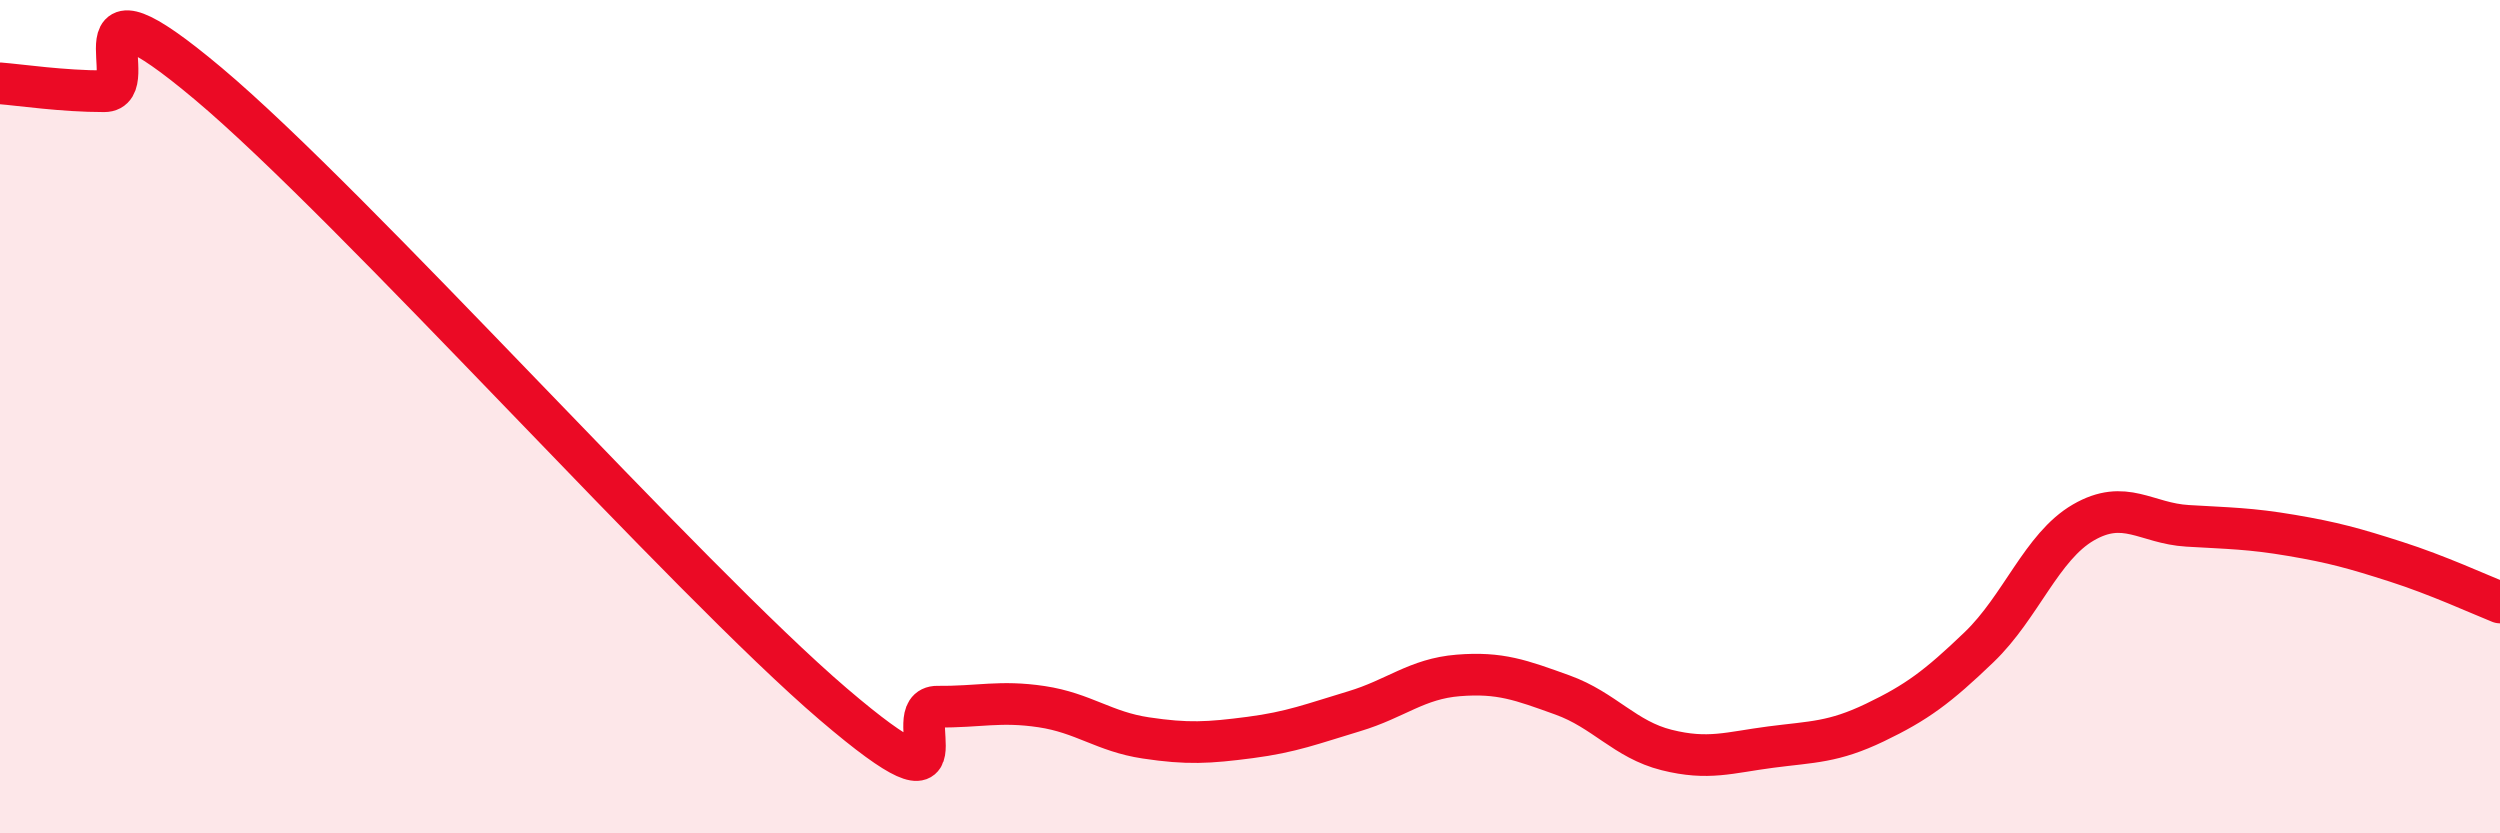
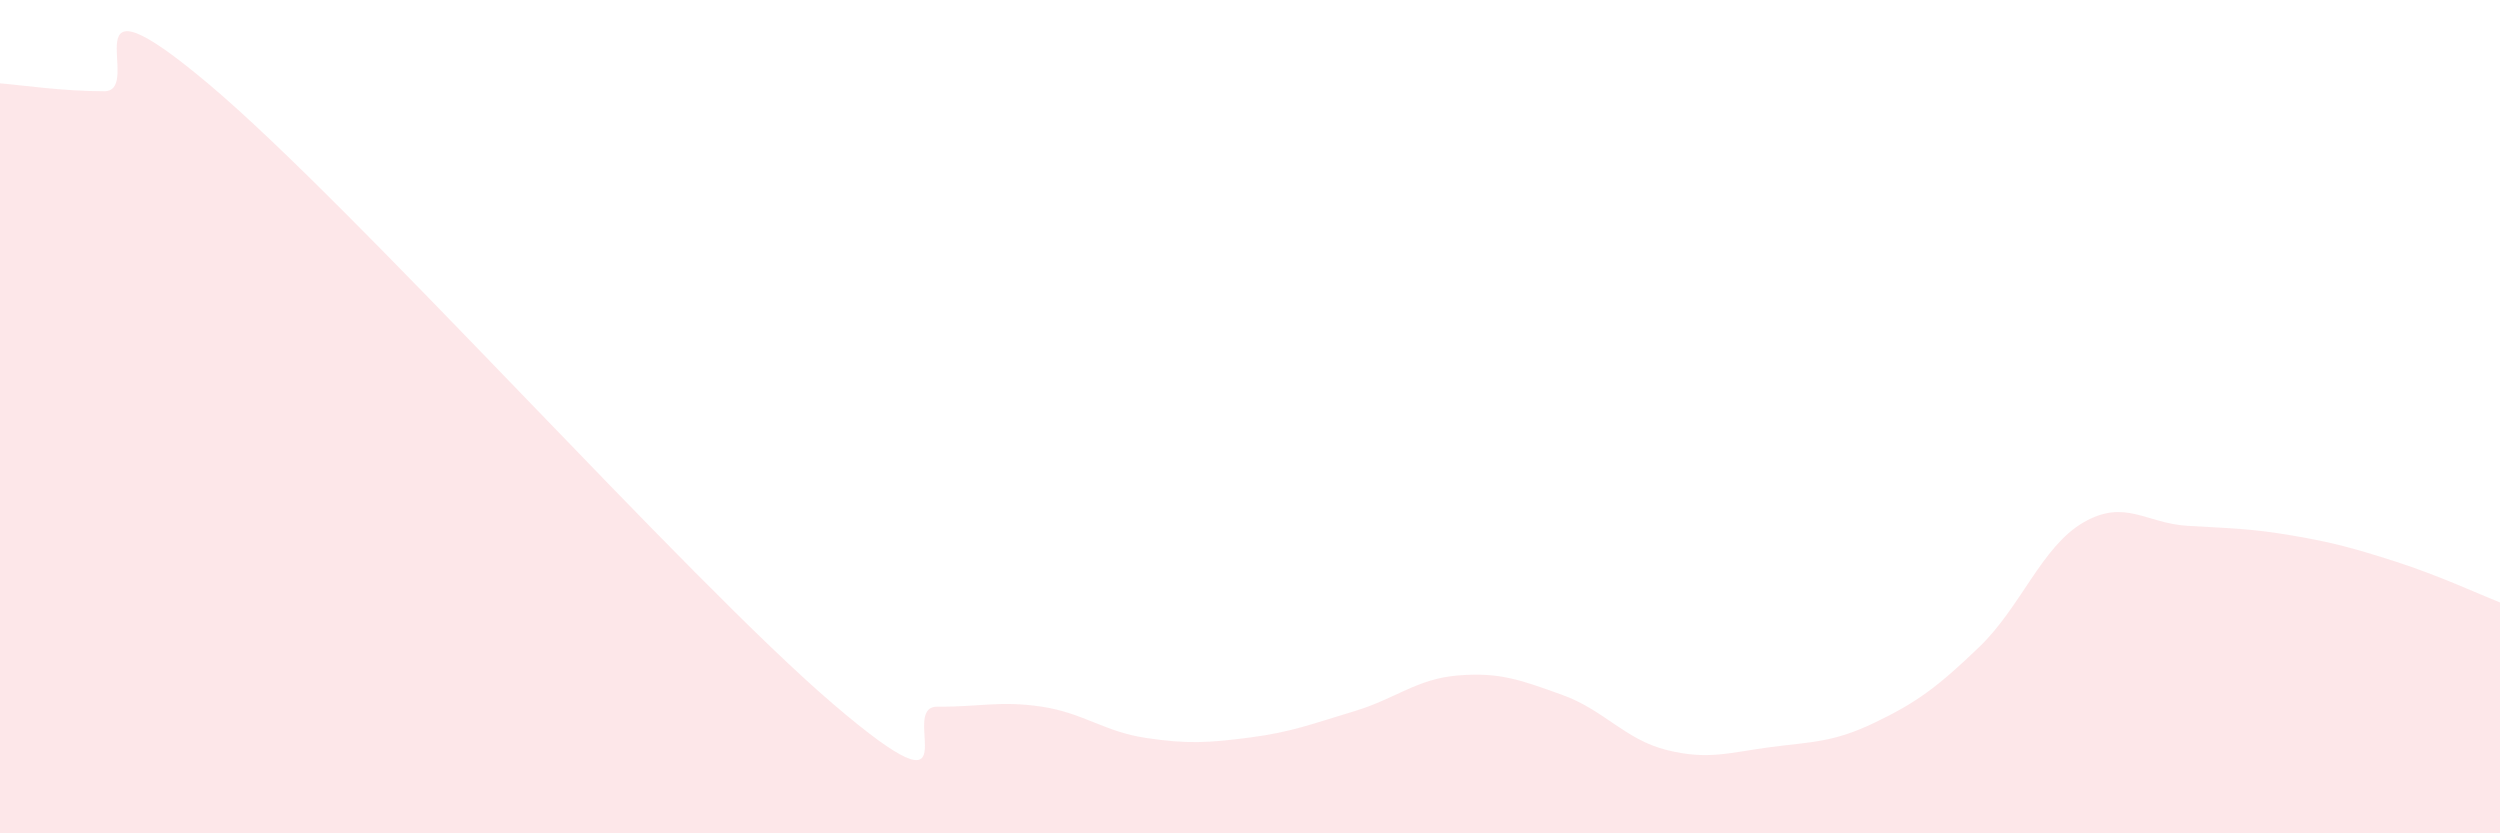
<svg xmlns="http://www.w3.org/2000/svg" width="60" height="20" viewBox="0 0 60 20">
  <path d="M 0,2 C 0.5,2.04 1.5,2.19 2.5,2.19 C 3.5,2.19 1.5,-0.93 5,2.01 C 8.5,4.95 16.5,13.91 20,16.9 C 23.5,19.89 21.5,16.95 22.5,16.96 C 23.5,16.97 24,16.81 25,16.96 C 26,17.11 26.5,17.56 27.5,17.71 C 28.5,17.86 29,17.83 30,17.7 C 31,17.57 31.5,17.37 32.5,17.07 C 33.5,16.77 34,16.29 35,16.21 C 36,16.13 36.5,16.32 37.5,16.68 C 38.5,17.04 39,17.75 40,18 C 41,18.25 41.5,18.06 42.5,17.93 C 43.5,17.8 44,17.82 45,17.34 C 46,16.86 46.5,16.49 47.5,15.53 C 48.5,14.57 49,13.12 50,12.54 C 51,11.96 51.5,12.56 52.5,12.62 C 53.5,12.68 54,12.68 55,12.85 C 56,13.02 56.5,13.16 57.5,13.48 C 58.5,13.8 59.5,14.26 60,14.46L60 20L0 20Z" fill="#EB0A25" opacity="0.1" stroke-linecap="round" stroke-linejoin="round" />
-   <path d="M 0,2 C 0.5,2.04 1.5,2.19 2.5,2.19 C 3.5,2.19 1.5,-0.93 5,2.01 C 8.5,4.95 16.5,13.91 20,16.9 C 23.5,19.89 21.5,16.95 22.5,16.96 C 23.5,16.97 24,16.81 25,16.96 C 26,17.11 26.5,17.56 27.5,17.71 C 28.5,17.86 29,17.83 30,17.7 C 31,17.57 31.5,17.37 32.5,17.07 C 33.5,16.77 34,16.29 35,16.21 C 36,16.13 36.5,16.32 37.5,16.68 C 38.5,17.04 39,17.75 40,18 C 41,18.25 41.5,18.06 42.5,17.93 C 43.5,17.8 44,17.82 45,17.34 C 46,16.86 46.5,16.49 47.5,15.53 C 48.5,14.57 49,13.12 50,12.54 C 51,11.96 51.5,12.56 52.5,12.62 C 53.5,12.68 54,12.68 55,12.85 C 56,13.02 56.5,13.16 57.5,13.48 C 58.5,13.8 59.5,14.26 60,14.46" stroke="#EB0A25" stroke-width="1" fill="none" stroke-linecap="round" stroke-linejoin="round" />
</svg>